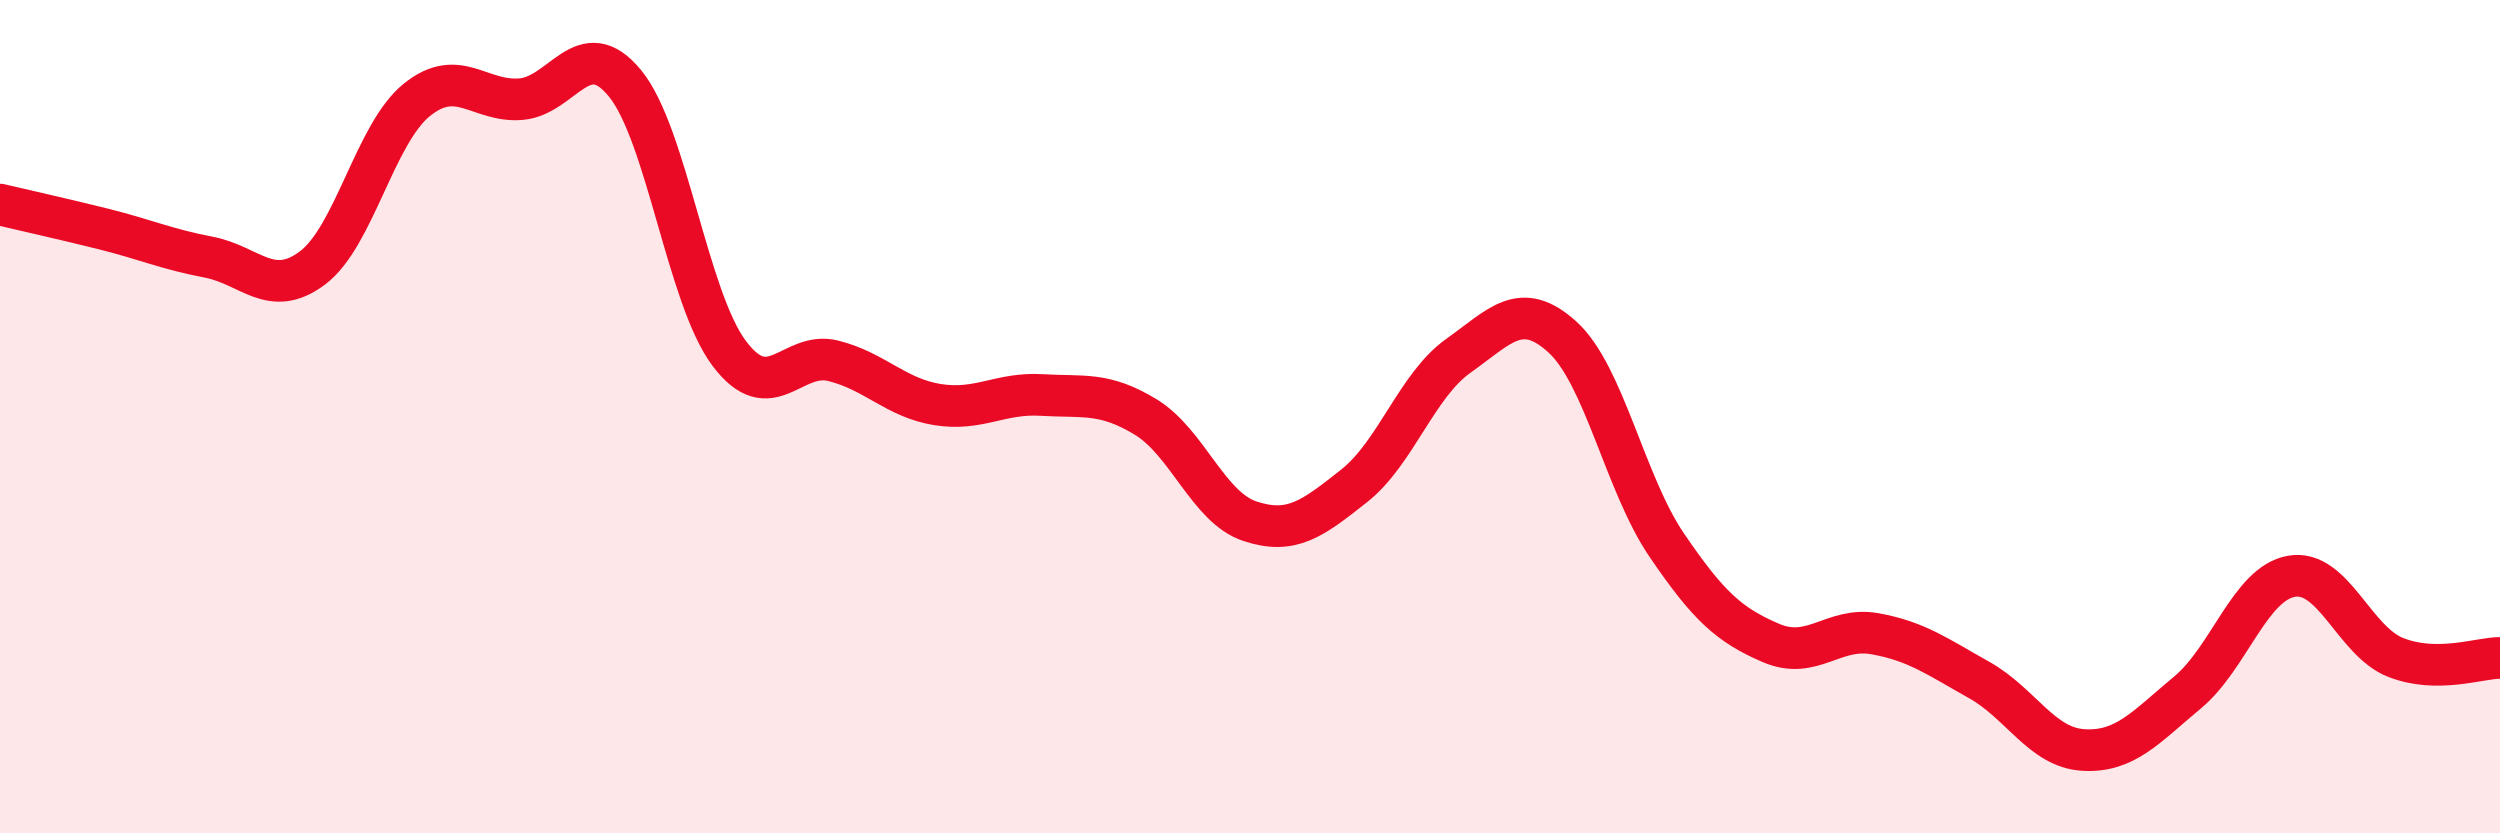
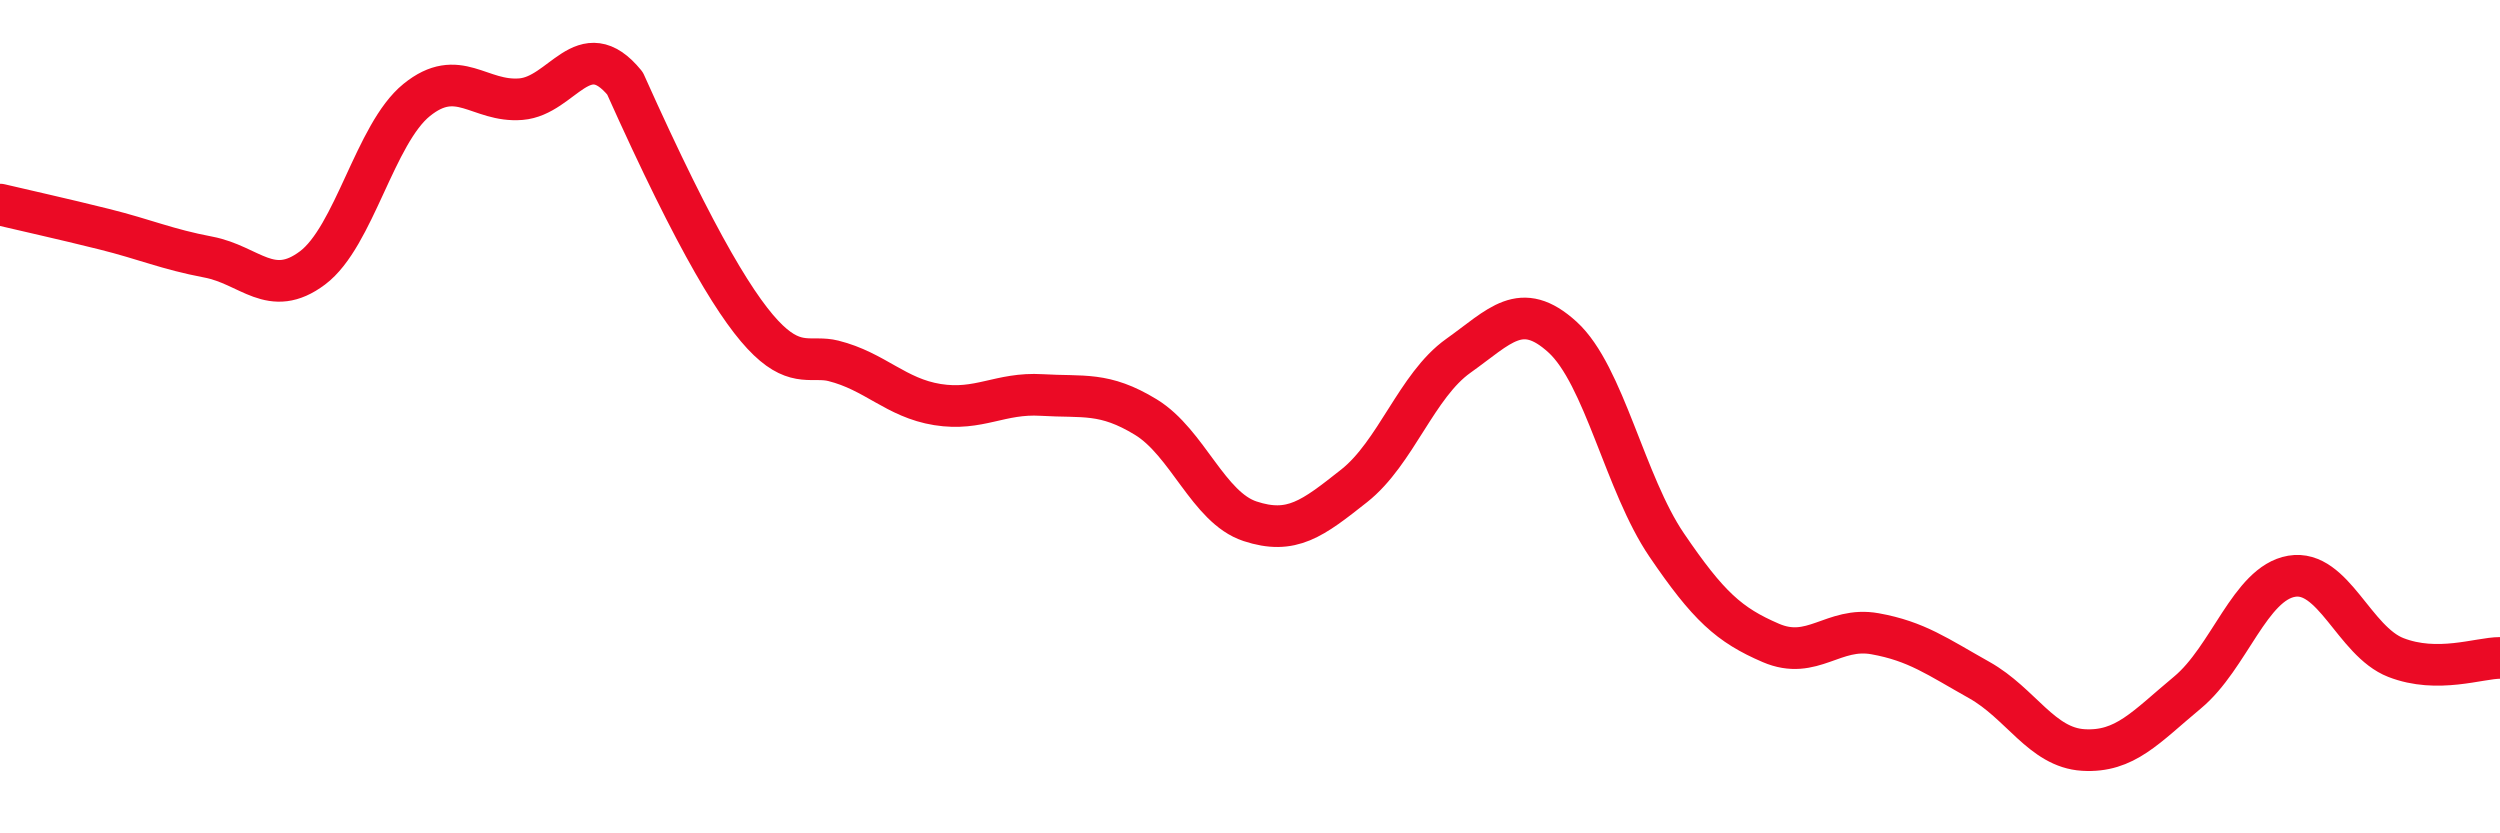
<svg xmlns="http://www.w3.org/2000/svg" width="60" height="20" viewBox="0 0 60 20">
-   <path d="M 0,4.91 C 0.5,5.03 1.5,5.25 2.5,5.5 C 3.5,5.75 4,5.98 5,6.17 C 6,6.36 6.5,7.18 7.5,6.43 C 8.5,5.68 9,3.21 10,2.4 C 11,1.59 11.5,2.46 12.5,2.38 C 13.5,2.3 14,0.78 15,2 C 16,3.22 16.5,7.15 17.5,8.48 C 18.5,9.81 19,8.41 20,8.66 C 21,8.91 21.5,9.55 22.5,9.71 C 23.5,9.87 24,9.42 25,9.48 C 26,9.54 26.5,9.4 27.5,10.01 C 28.5,10.62 29,12.18 30,12.51 C 31,12.84 31.5,12.45 32.5,11.66 C 33.5,10.87 34,9.25 35,8.54 C 36,7.83 36.5,7.18 37.5,8.09 C 38.5,9 39,11.61 40,13.08 C 41,14.55 41.5,15 42.5,15.43 C 43.5,15.86 44,15.03 45,15.21 C 46,15.39 46.5,15.76 47.5,16.32 C 48.5,16.88 49,17.94 50,18 C 51,18.06 51.5,17.45 52.5,16.62 C 53.5,15.79 54,14 55,13.83 C 56,13.66 56.5,15.39 57.5,15.78 C 58.5,16.17 59.5,15.79 60,15.79L60 20L0 20Z" fill="#EB0A25" opacity="0.1" stroke-linecap="round" stroke-linejoin="round" />
-   <path d="M 0,4.91 C 0.5,5.03 1.5,5.25 2.5,5.5 C 3.5,5.75 4,5.98 5,6.17 C 6,6.36 6.5,7.18 7.5,6.43 C 8.5,5.68 9,3.21 10,2.4 C 11,1.59 11.5,2.46 12.5,2.38 C 13.5,2.3 14,0.78 15,2 C 16,3.22 16.5,7.15 17.5,8.48 C 18.5,9.81 19,8.41 20,8.66 C 21,8.91 21.5,9.55 22.5,9.71 C 23.5,9.87 24,9.42 25,9.48 C 26,9.54 26.5,9.4 27.5,10.01 C 28.5,10.62 29,12.18 30,12.51 C 31,12.84 31.5,12.45 32.5,11.66 C 33.5,10.87 34,9.25 35,8.54 C 36,7.83 36.5,7.18 37.5,8.09 C 38.5,9 39,11.61 40,13.08 C 41,14.55 41.5,15 42.5,15.43 C 43.5,15.86 44,15.03 45,15.21 C 46,15.39 46.5,15.76 47.5,16.32 C 48.5,16.88 49,17.94 50,18 C 51,18.06 51.5,17.45 52.5,16.62 C 53.5,15.79 54,14 55,13.83 C 56,13.66 56.5,15.39 57.5,15.78 C 58.5,16.17 59.5,15.79 60,15.79" stroke="#EB0A25" stroke-width="1" fill="none" stroke-linecap="round" stroke-linejoin="round" />
+   <path d="M 0,4.91 C 0.5,5.03 1.5,5.25 2.5,5.5 C 3.5,5.75 4,5.98 5,6.17 C 6,6.36 6.5,7.18 7.5,6.43 C 8.5,5.68 9,3.21 10,2.4 C 11,1.59 11.5,2.46 12.5,2.38 C 13.5,2.3 14,0.78 15,2 C 18.5,9.81 19,8.41 20,8.66 C 21,8.91 21.5,9.55 22.5,9.71 C 23.5,9.87 24,9.42 25,9.48 C 26,9.54 26.5,9.4 27.5,10.01 C 28.5,10.62 29,12.18 30,12.51 C 31,12.84 31.5,12.45 32.5,11.66 C 33.5,10.87 34,9.25 35,8.54 C 36,7.83 36.5,7.18 37.5,8.09 C 38.5,9 39,11.61 40,13.08 C 41,14.55 41.5,15 42.5,15.43 C 43.5,15.86 44,15.03 45,15.21 C 46,15.39 46.5,15.76 47.5,16.32 C 48.5,16.88 49,17.94 50,18 C 51,18.06 51.5,17.45 52.5,16.62 C 53.5,15.79 54,14 55,13.83 C 56,13.66 56.5,15.39 57.5,15.78 C 58.5,16.17 59.5,15.79 60,15.79" stroke="#EB0A25" stroke-width="1" fill="none" stroke-linecap="round" stroke-linejoin="round" />
</svg>